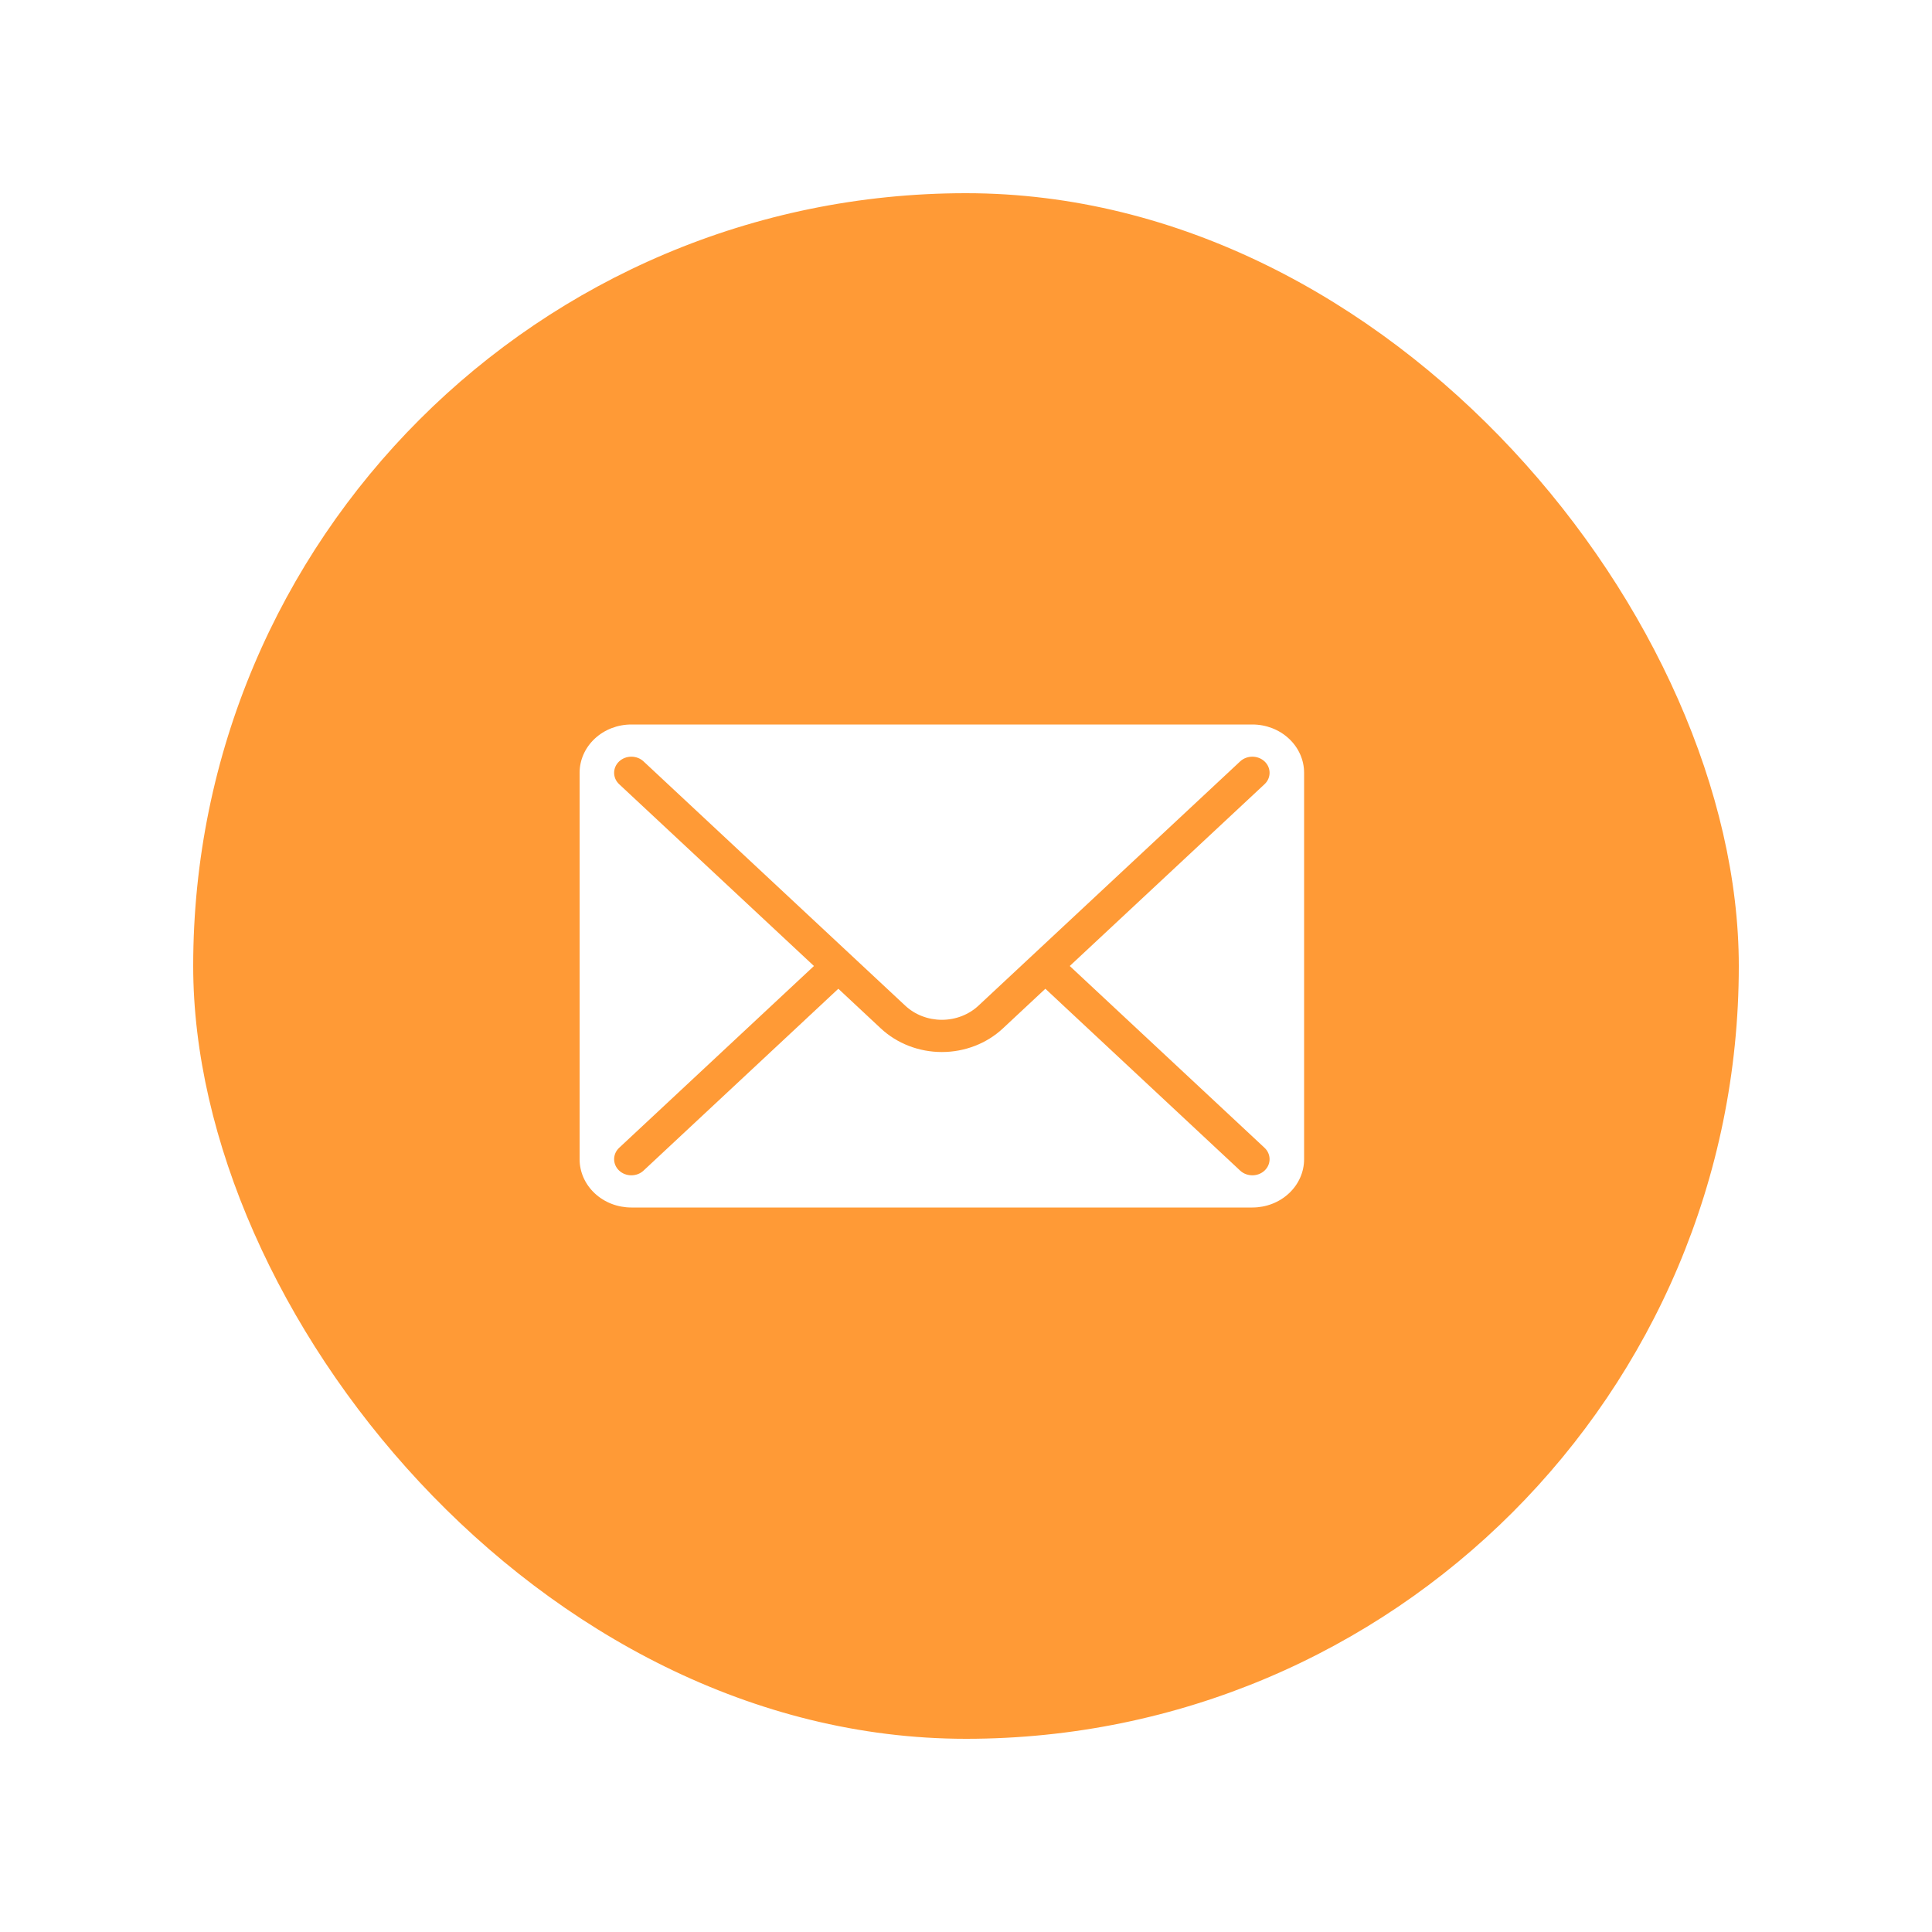
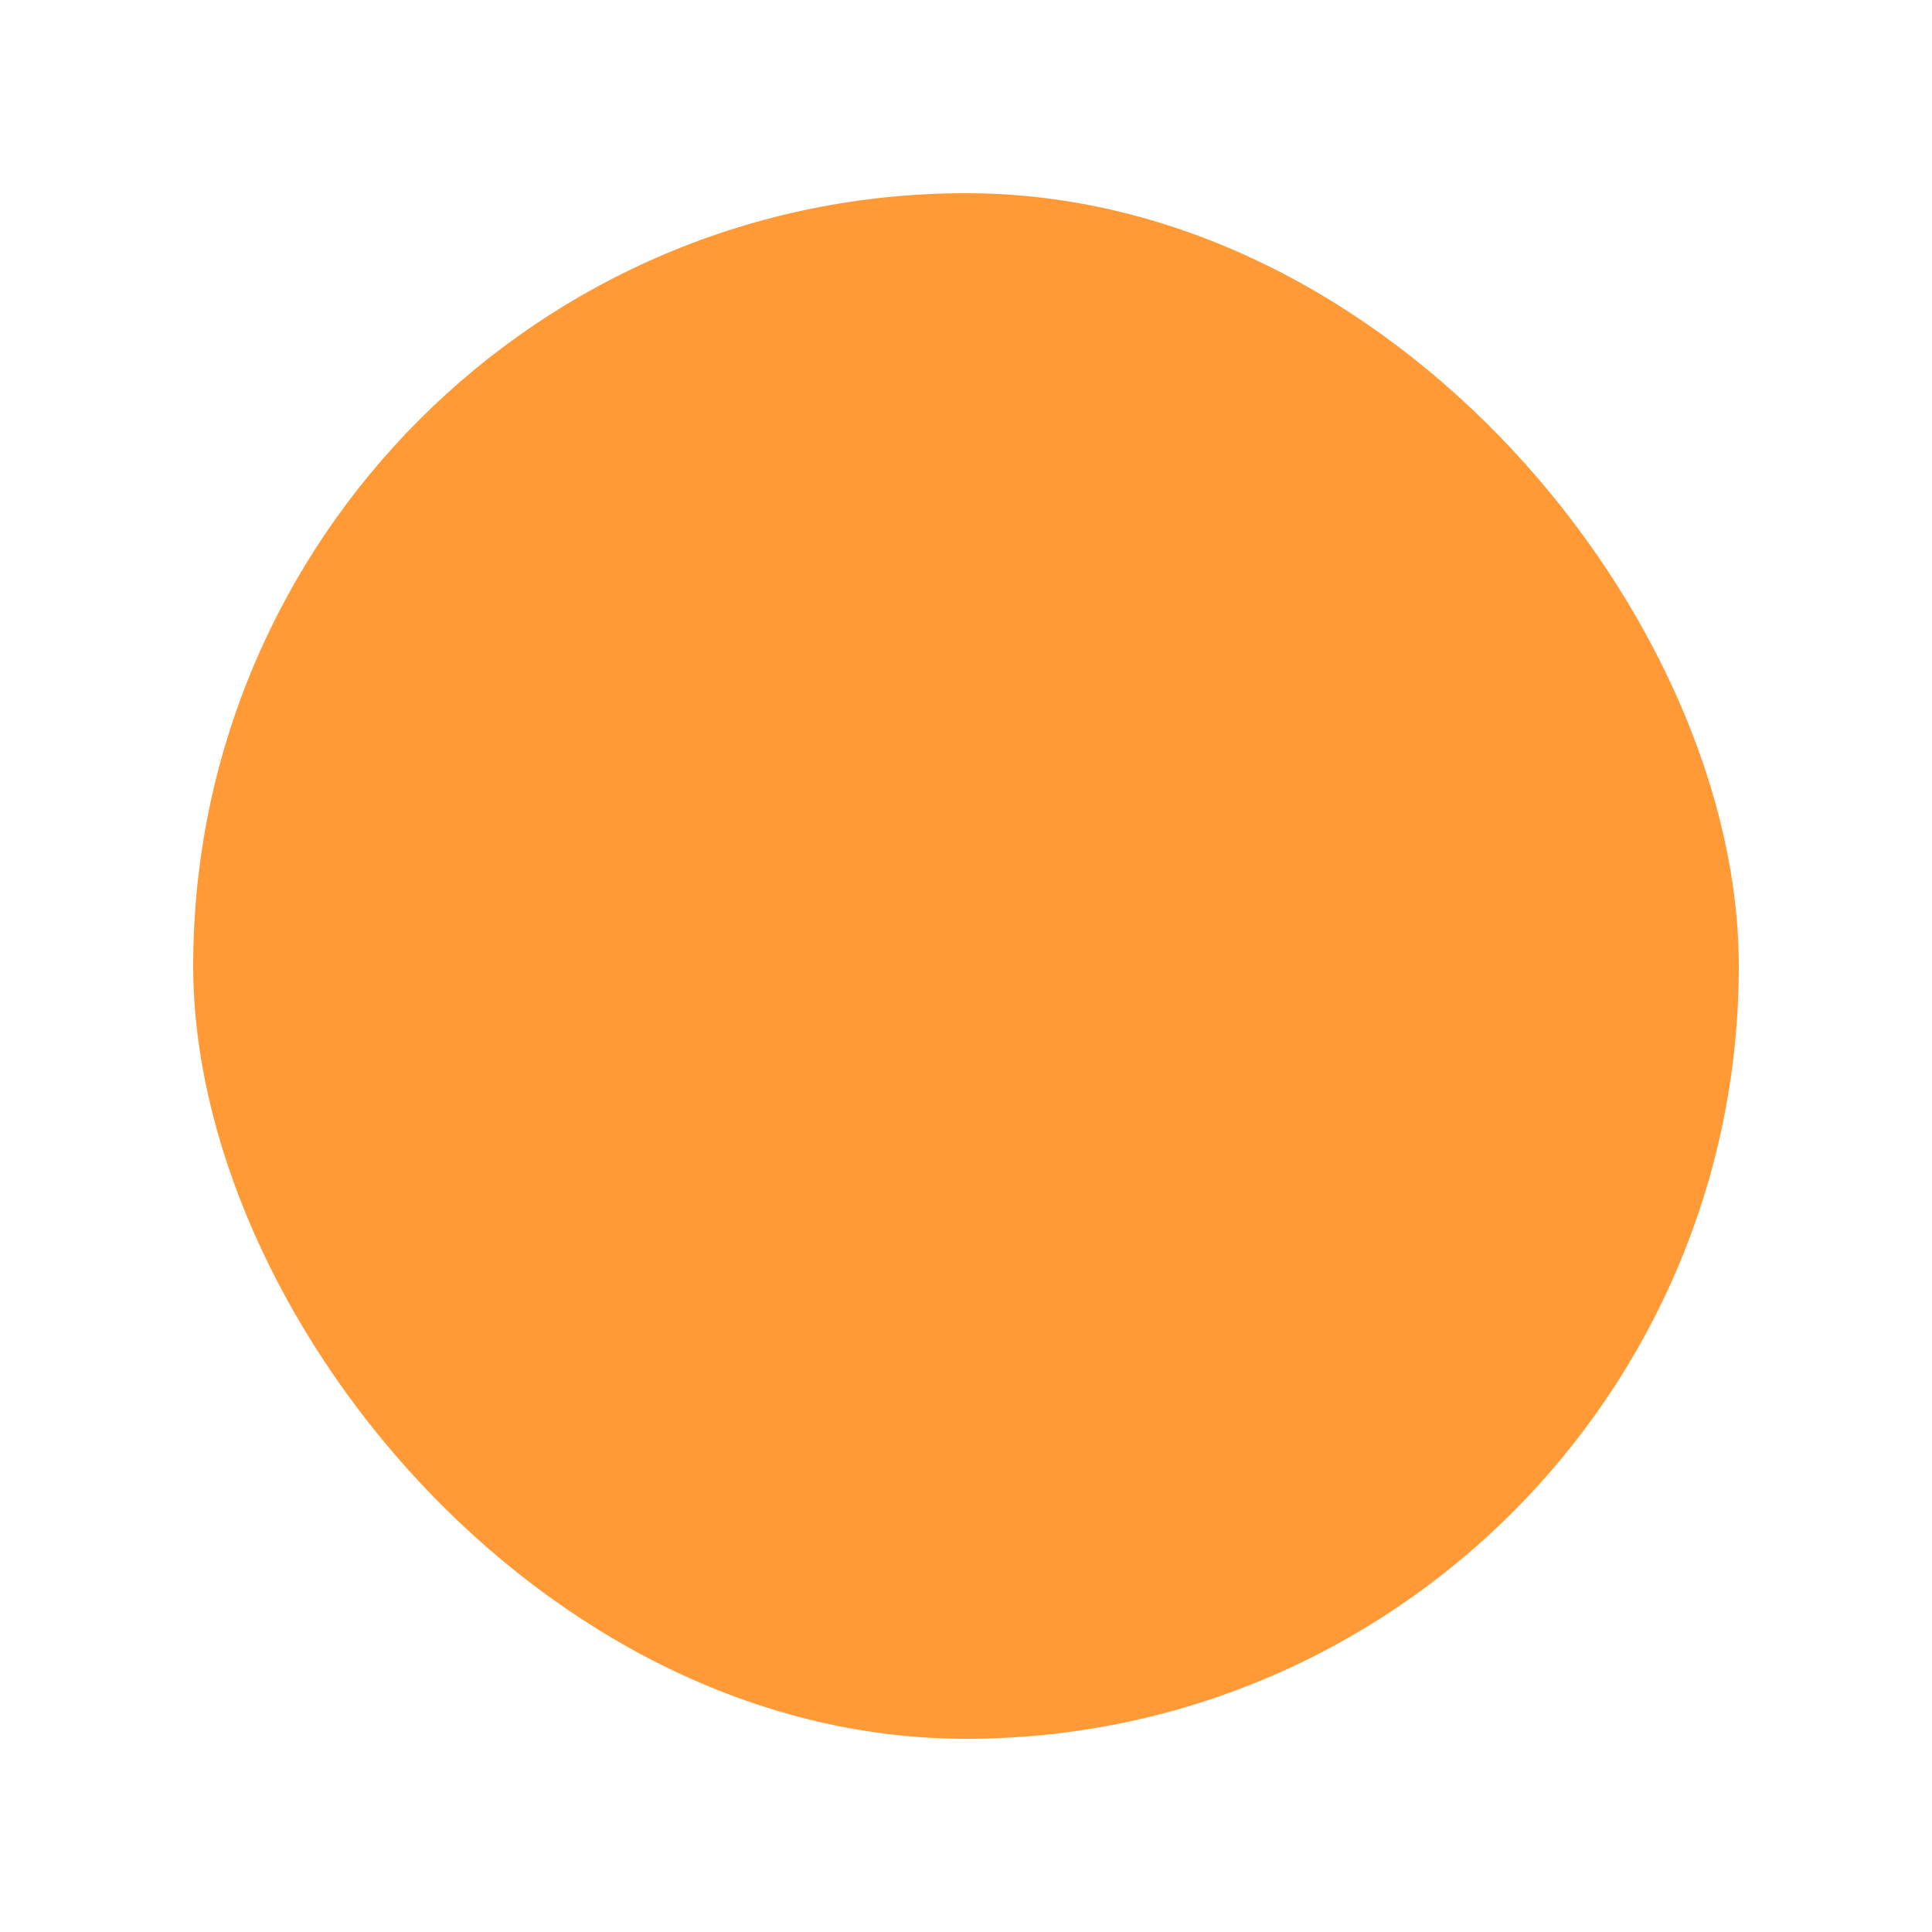
<svg xmlns="http://www.w3.org/2000/svg" width="40" height="40" viewBox="0 0 40 40" fill="none">
  <g filter="url(#filter0_d_206_2641)">
    <rect x="4" width="32" height="32" rx="16" fill="#FF9A36" />
-     <path fill-rule="evenodd" clip-rule="evenodd" d="M27 12V20C27 20.265 26.887 20.52 26.686 20.707C26.485 20.895 26.213 21 25.929 21C22.94 21 16.06 21 13.071 21C12.787 21 12.515 20.895 12.314 20.707C12.113 20.52 12 20.265 12 20C12 17.951 12 14.049 12 12C12 11.735 12.113 11.48 12.314 11.293C12.515 11.105 12.787 11 13.071 11C16.06 11 22.94 11 25.929 11C26.213 11 26.485 11.105 26.686 11.293C26.887 11.48 27 11.735 27 12ZM18.742 16.821L13.324 11.764C13.185 11.634 12.958 11.634 12.819 11.764C12.68 11.894 12.68 12.106 12.819 12.236L16.852 16L12.819 19.764C12.68 19.894 12.68 20.106 12.819 20.236C12.958 20.366 13.185 20.366 13.324 20.236L17.357 16.471L18.237 17.293C18.572 17.605 19.026 17.781 19.5 17.781C19.974 17.781 20.428 17.605 20.763 17.293L21.643 16.471L25.676 20.236C25.815 20.366 26.042 20.366 26.181 20.236C26.32 20.106 26.32 19.894 26.181 19.764L22.148 16L26.181 12.236C26.32 12.106 26.32 11.894 26.181 11.764C26.042 11.634 25.815 11.634 25.676 11.764C25.676 11.764 22.067 15.132 20.258 16.821C20.057 17.009 19.784 17.114 19.5 17.114C19.216 17.114 18.943 17.009 18.742 16.821Z" fill="white" />
  </g>
  <defs>
    <filter id="filter0_d_206_2641" x="0" y="0" width="40" height="40" filterUnits="userSpaceOnUse" color-interpolation-filters="sRGB">
      <feFlood flood-opacity="0" result="BackgroundImageFix" />
      <feColorMatrix in="SourceAlpha" type="matrix" values="0 0 0 0 0 0 0 0 0 0 0 0 0 0 0 0 0 0 127 0" result="hardAlpha" />
      <feOffset dy="4" />
      <feGaussianBlur stdDeviation="2" />
      <feComposite in2="hardAlpha" operator="out" />
      <feColorMatrix type="matrix" values="0 0 0 0 0 0 0 0 0 0 0 0 0 0 0 0 0 0 0.5 0" />
      <feBlend mode="normal" in2="BackgroundImageFix" result="effect1_dropShadow_206_2641" />
      <feBlend mode="normal" in="SourceGraphic" in2="effect1_dropShadow_206_2641" result="shape" />
    </filter>
  </defs>
</svg>